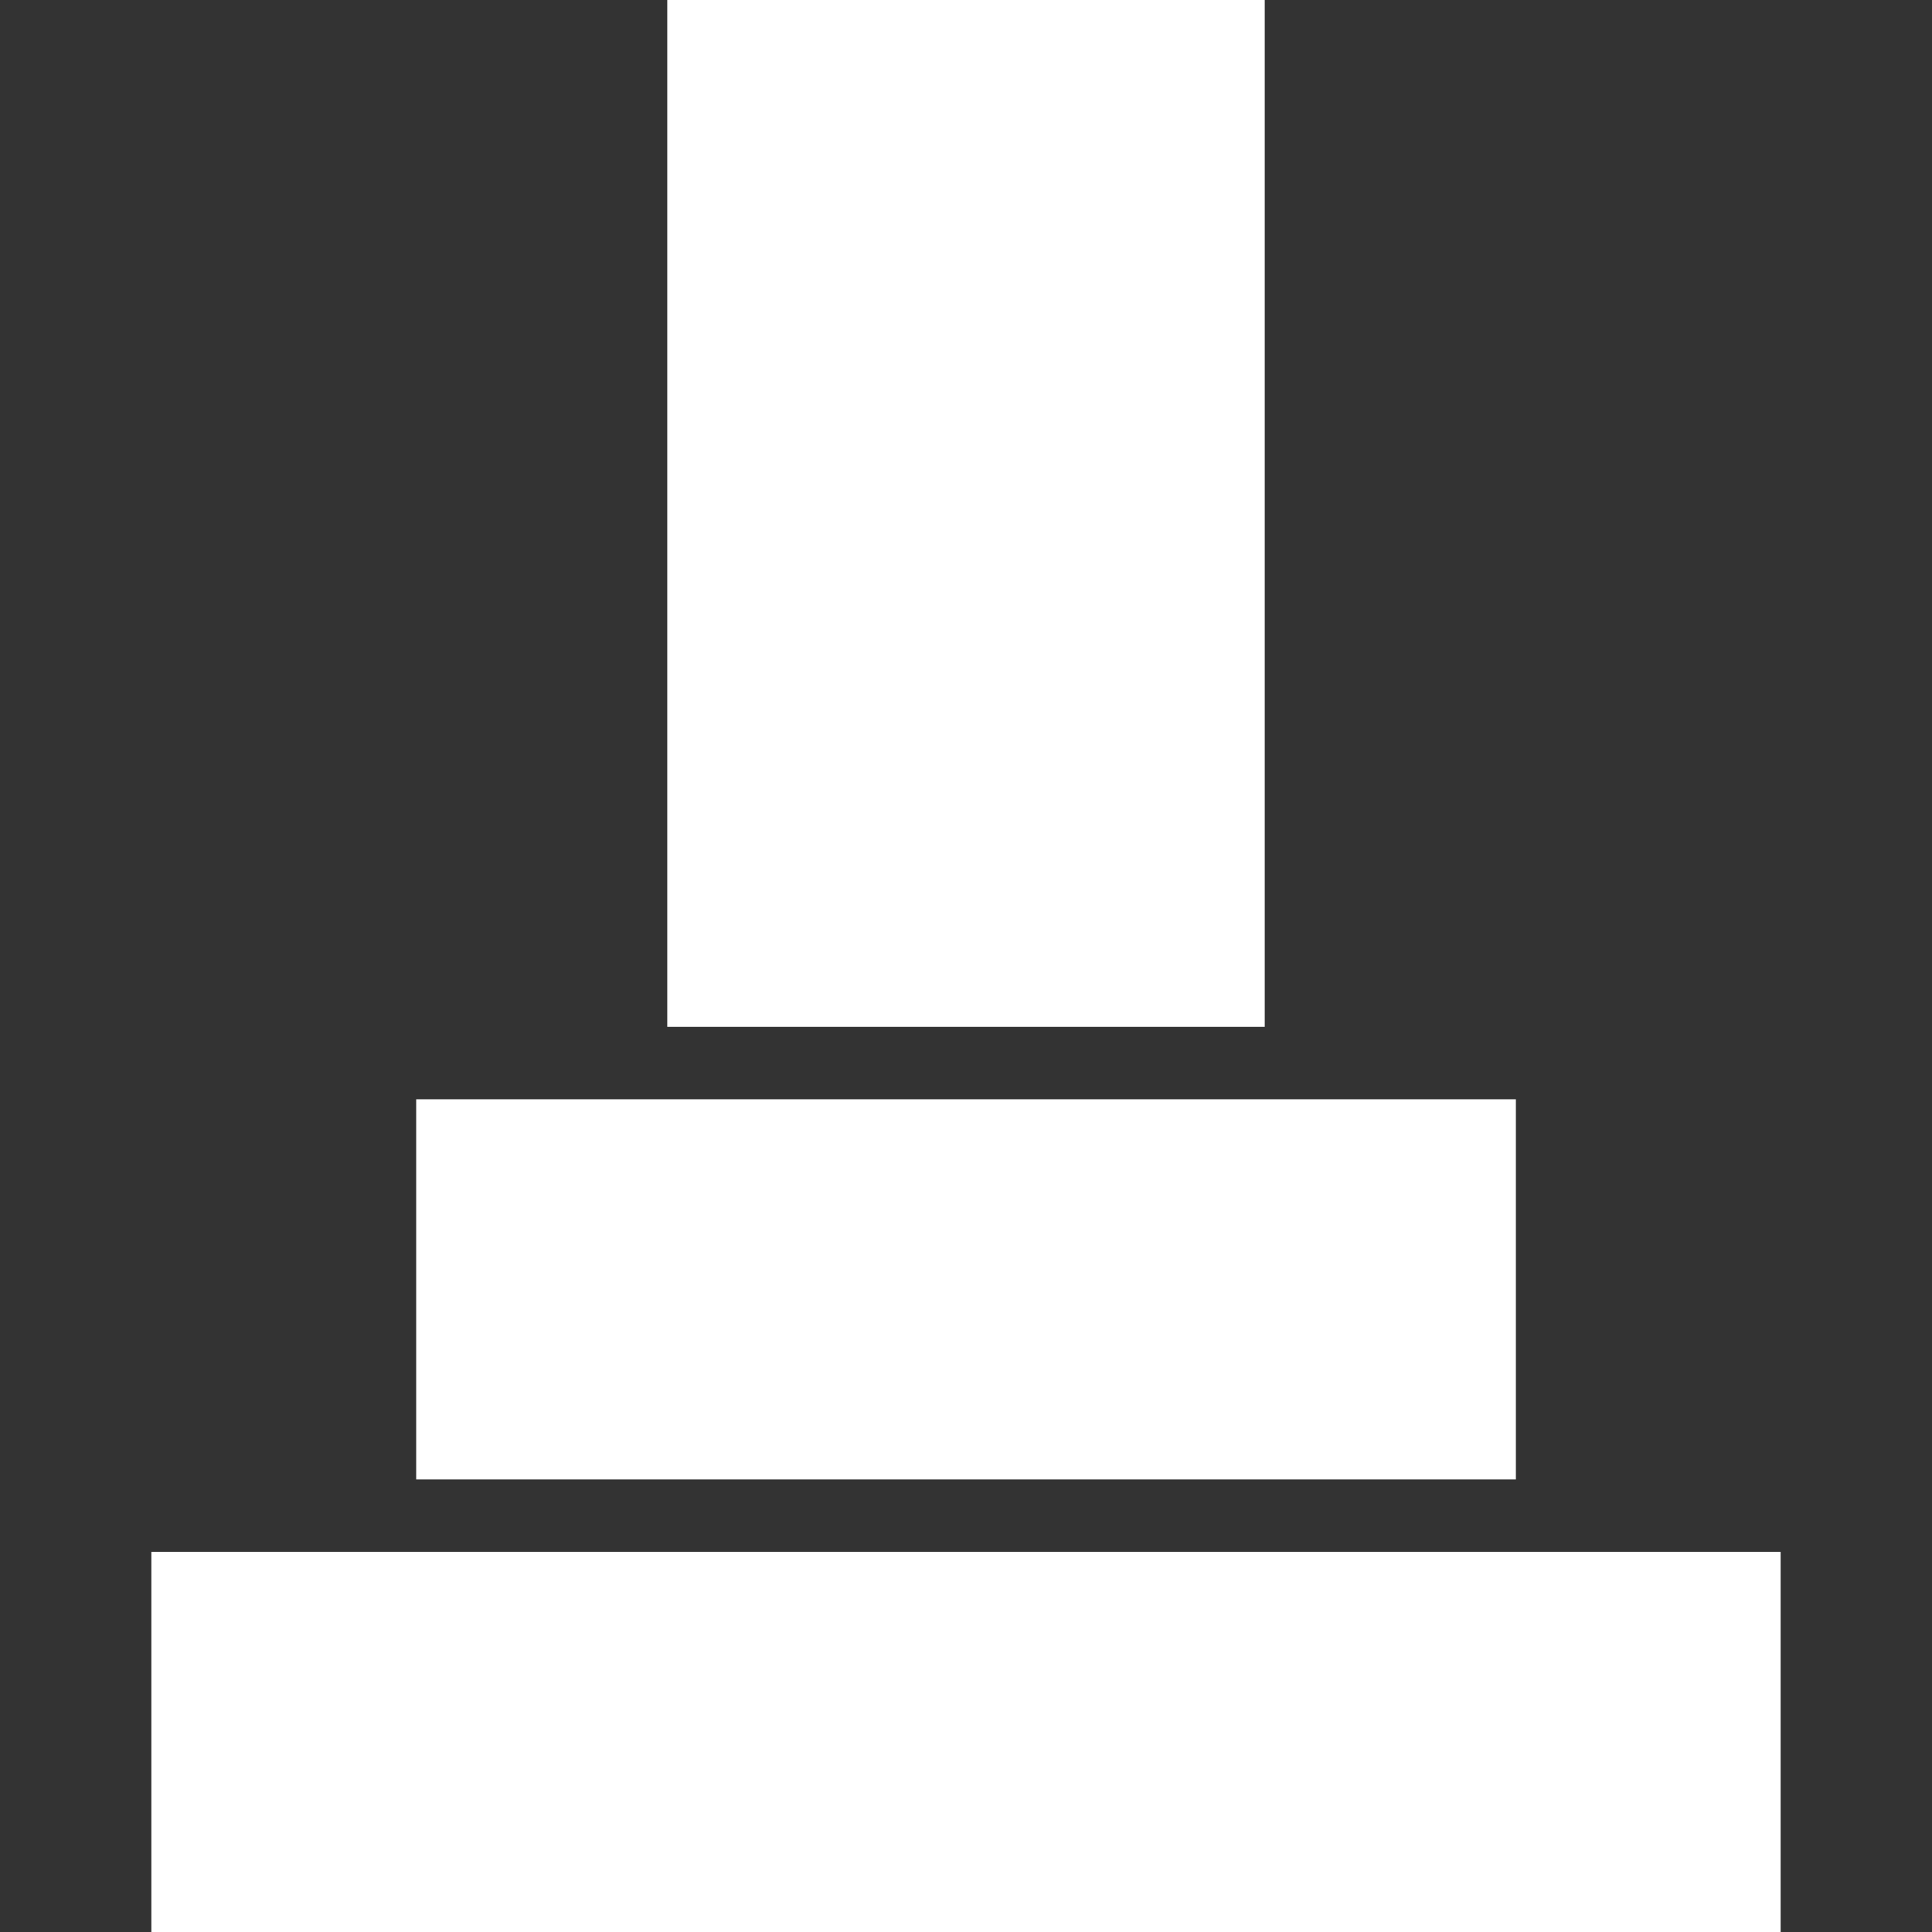
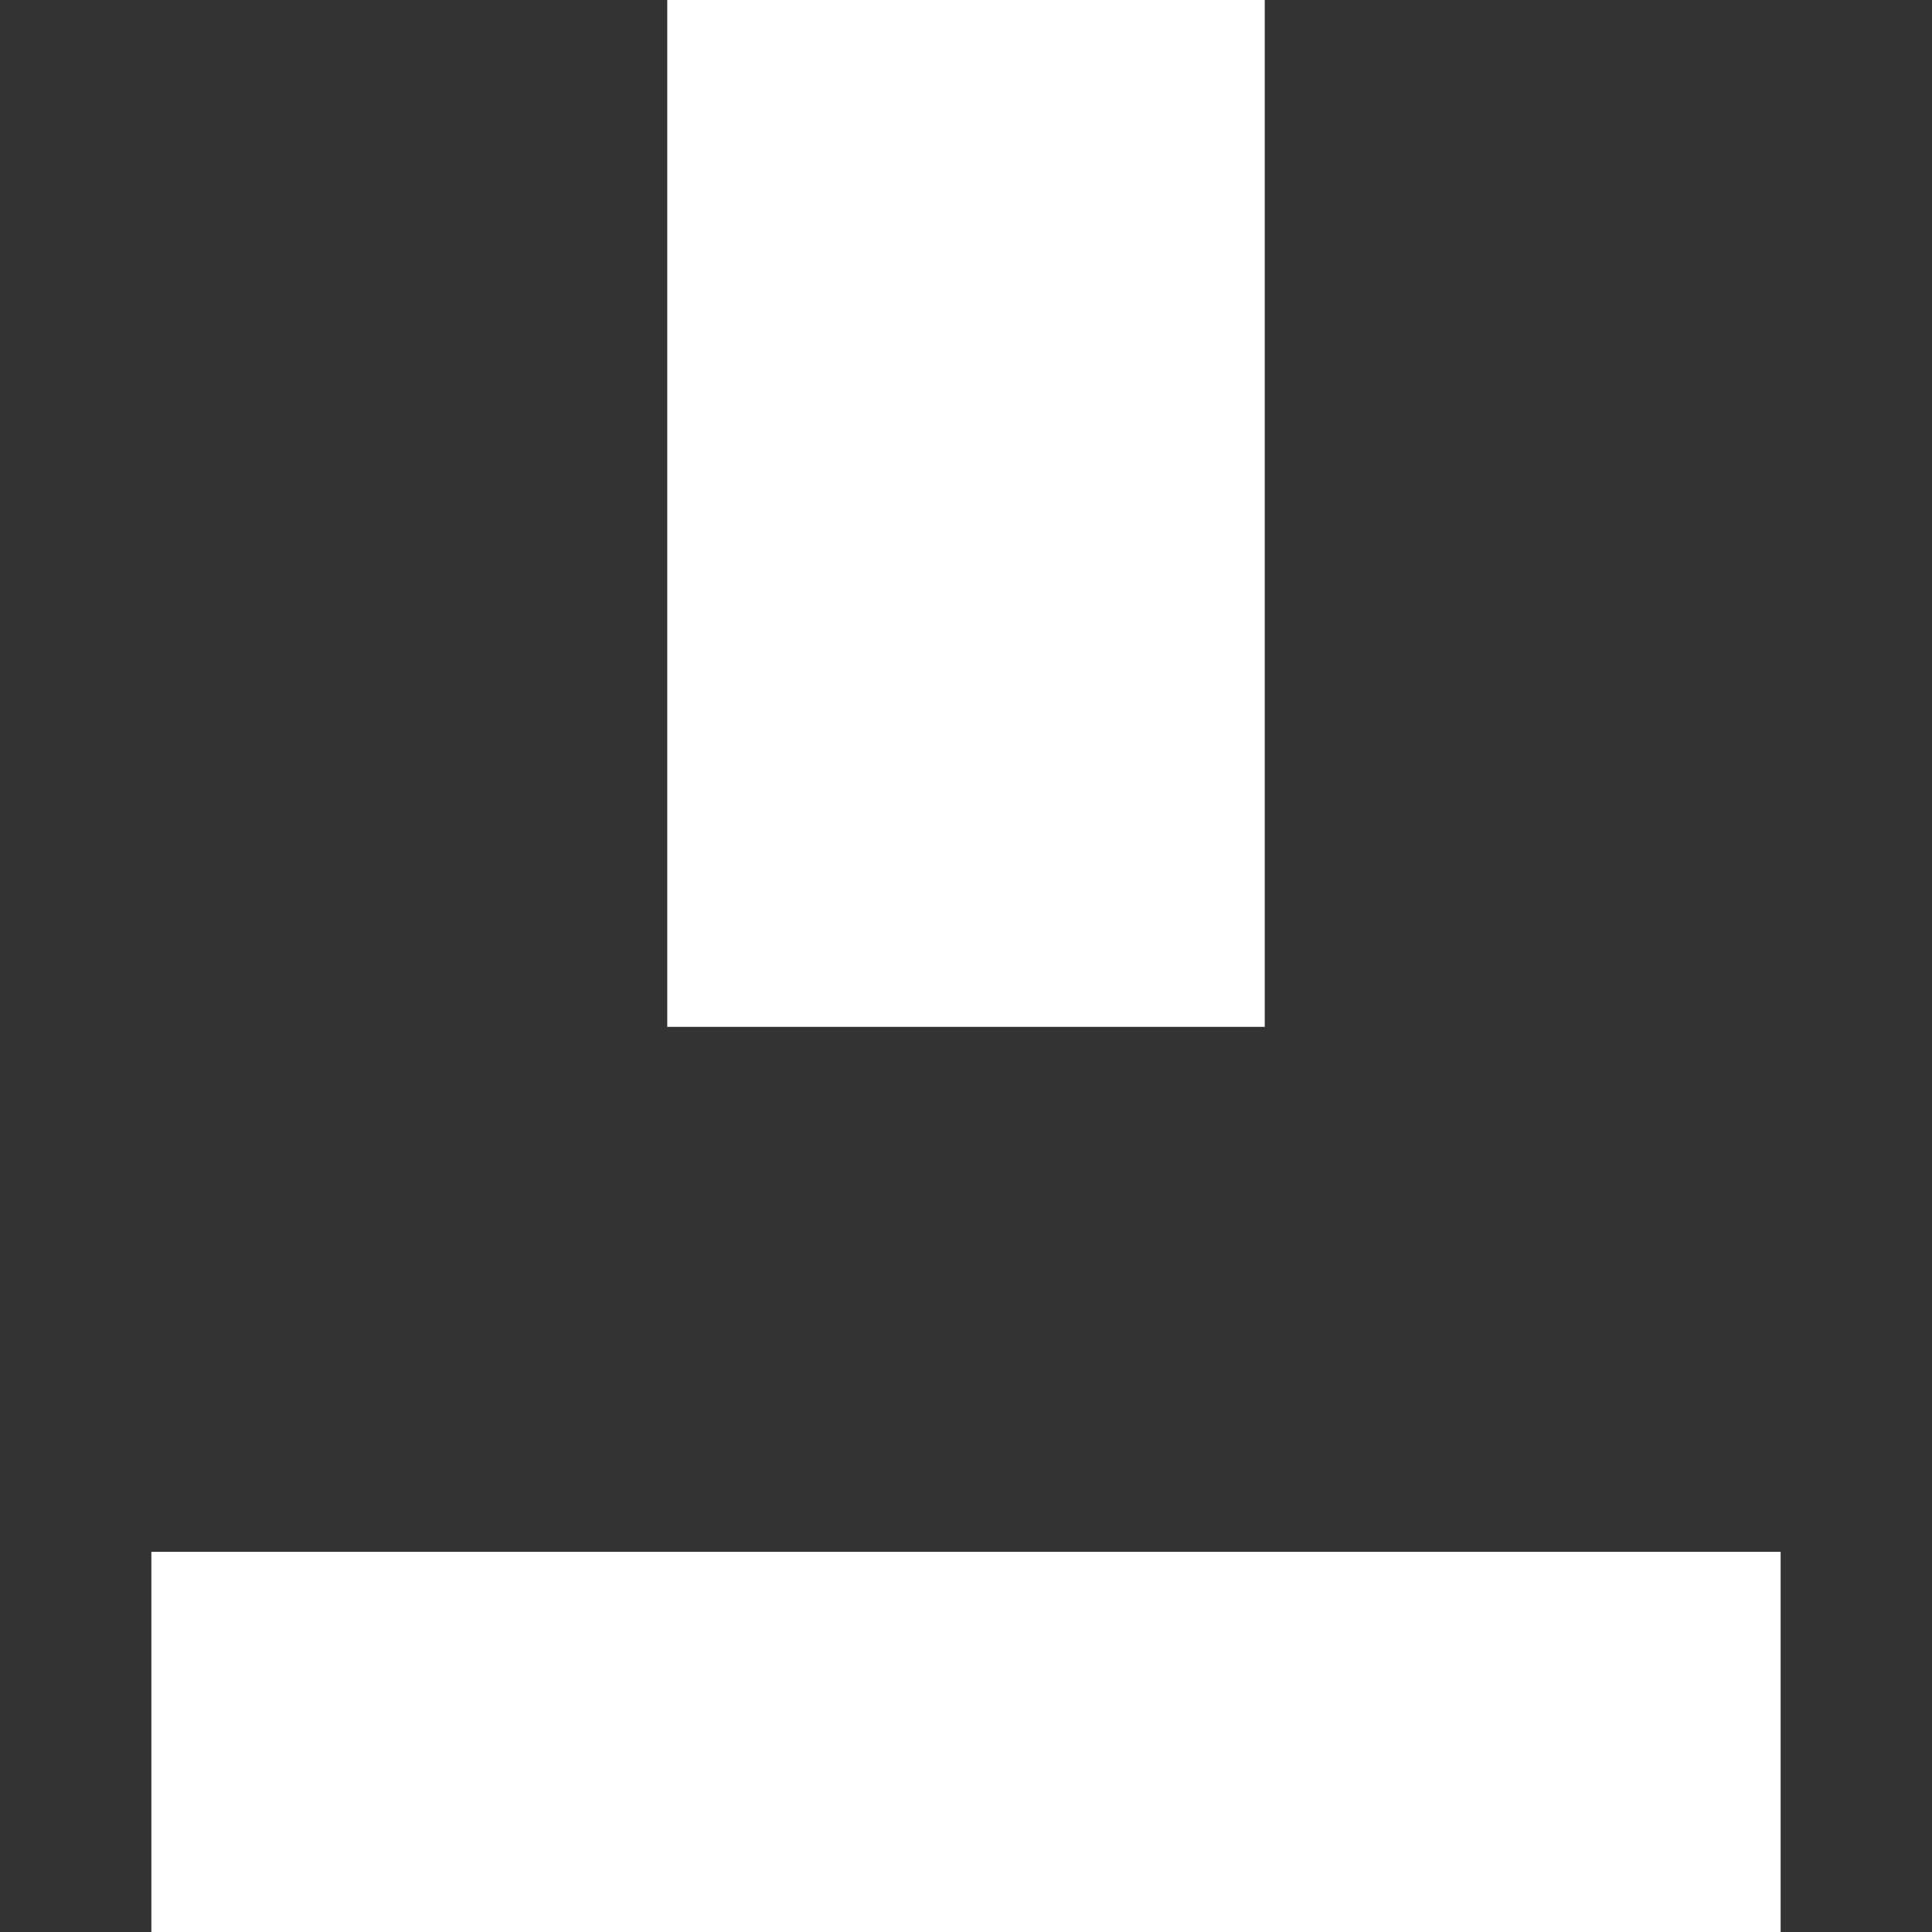
<svg xmlns="http://www.w3.org/2000/svg" version="1.1" id="_x32_" x="0px" y="0px" viewBox="0 0 512 512" style="enable-background:new 0 0 512 512;" xml:space="preserve">
  <rect x="0" y="0" width="512" height="512" fill="#333333" stroke="none" />
  <style type="text/css">
	.st0{fill:#FFFFFF;}
</style>
  <g>
    <rect x="176.83" class="st0" width="158.339" height="272.129" style="fill: rgb(255, 255, 255);" />
-     <rect x="110.291" y="291.319" class="st0" width="291.434" height="100.746" style="fill: rgb(255, 255, 255);" />
    <rect x="40.114" y="411.254" class="st0" width="431.771" height="100.746" style="fill: rgb(255, 255, 255);" />
  </g>
</svg>